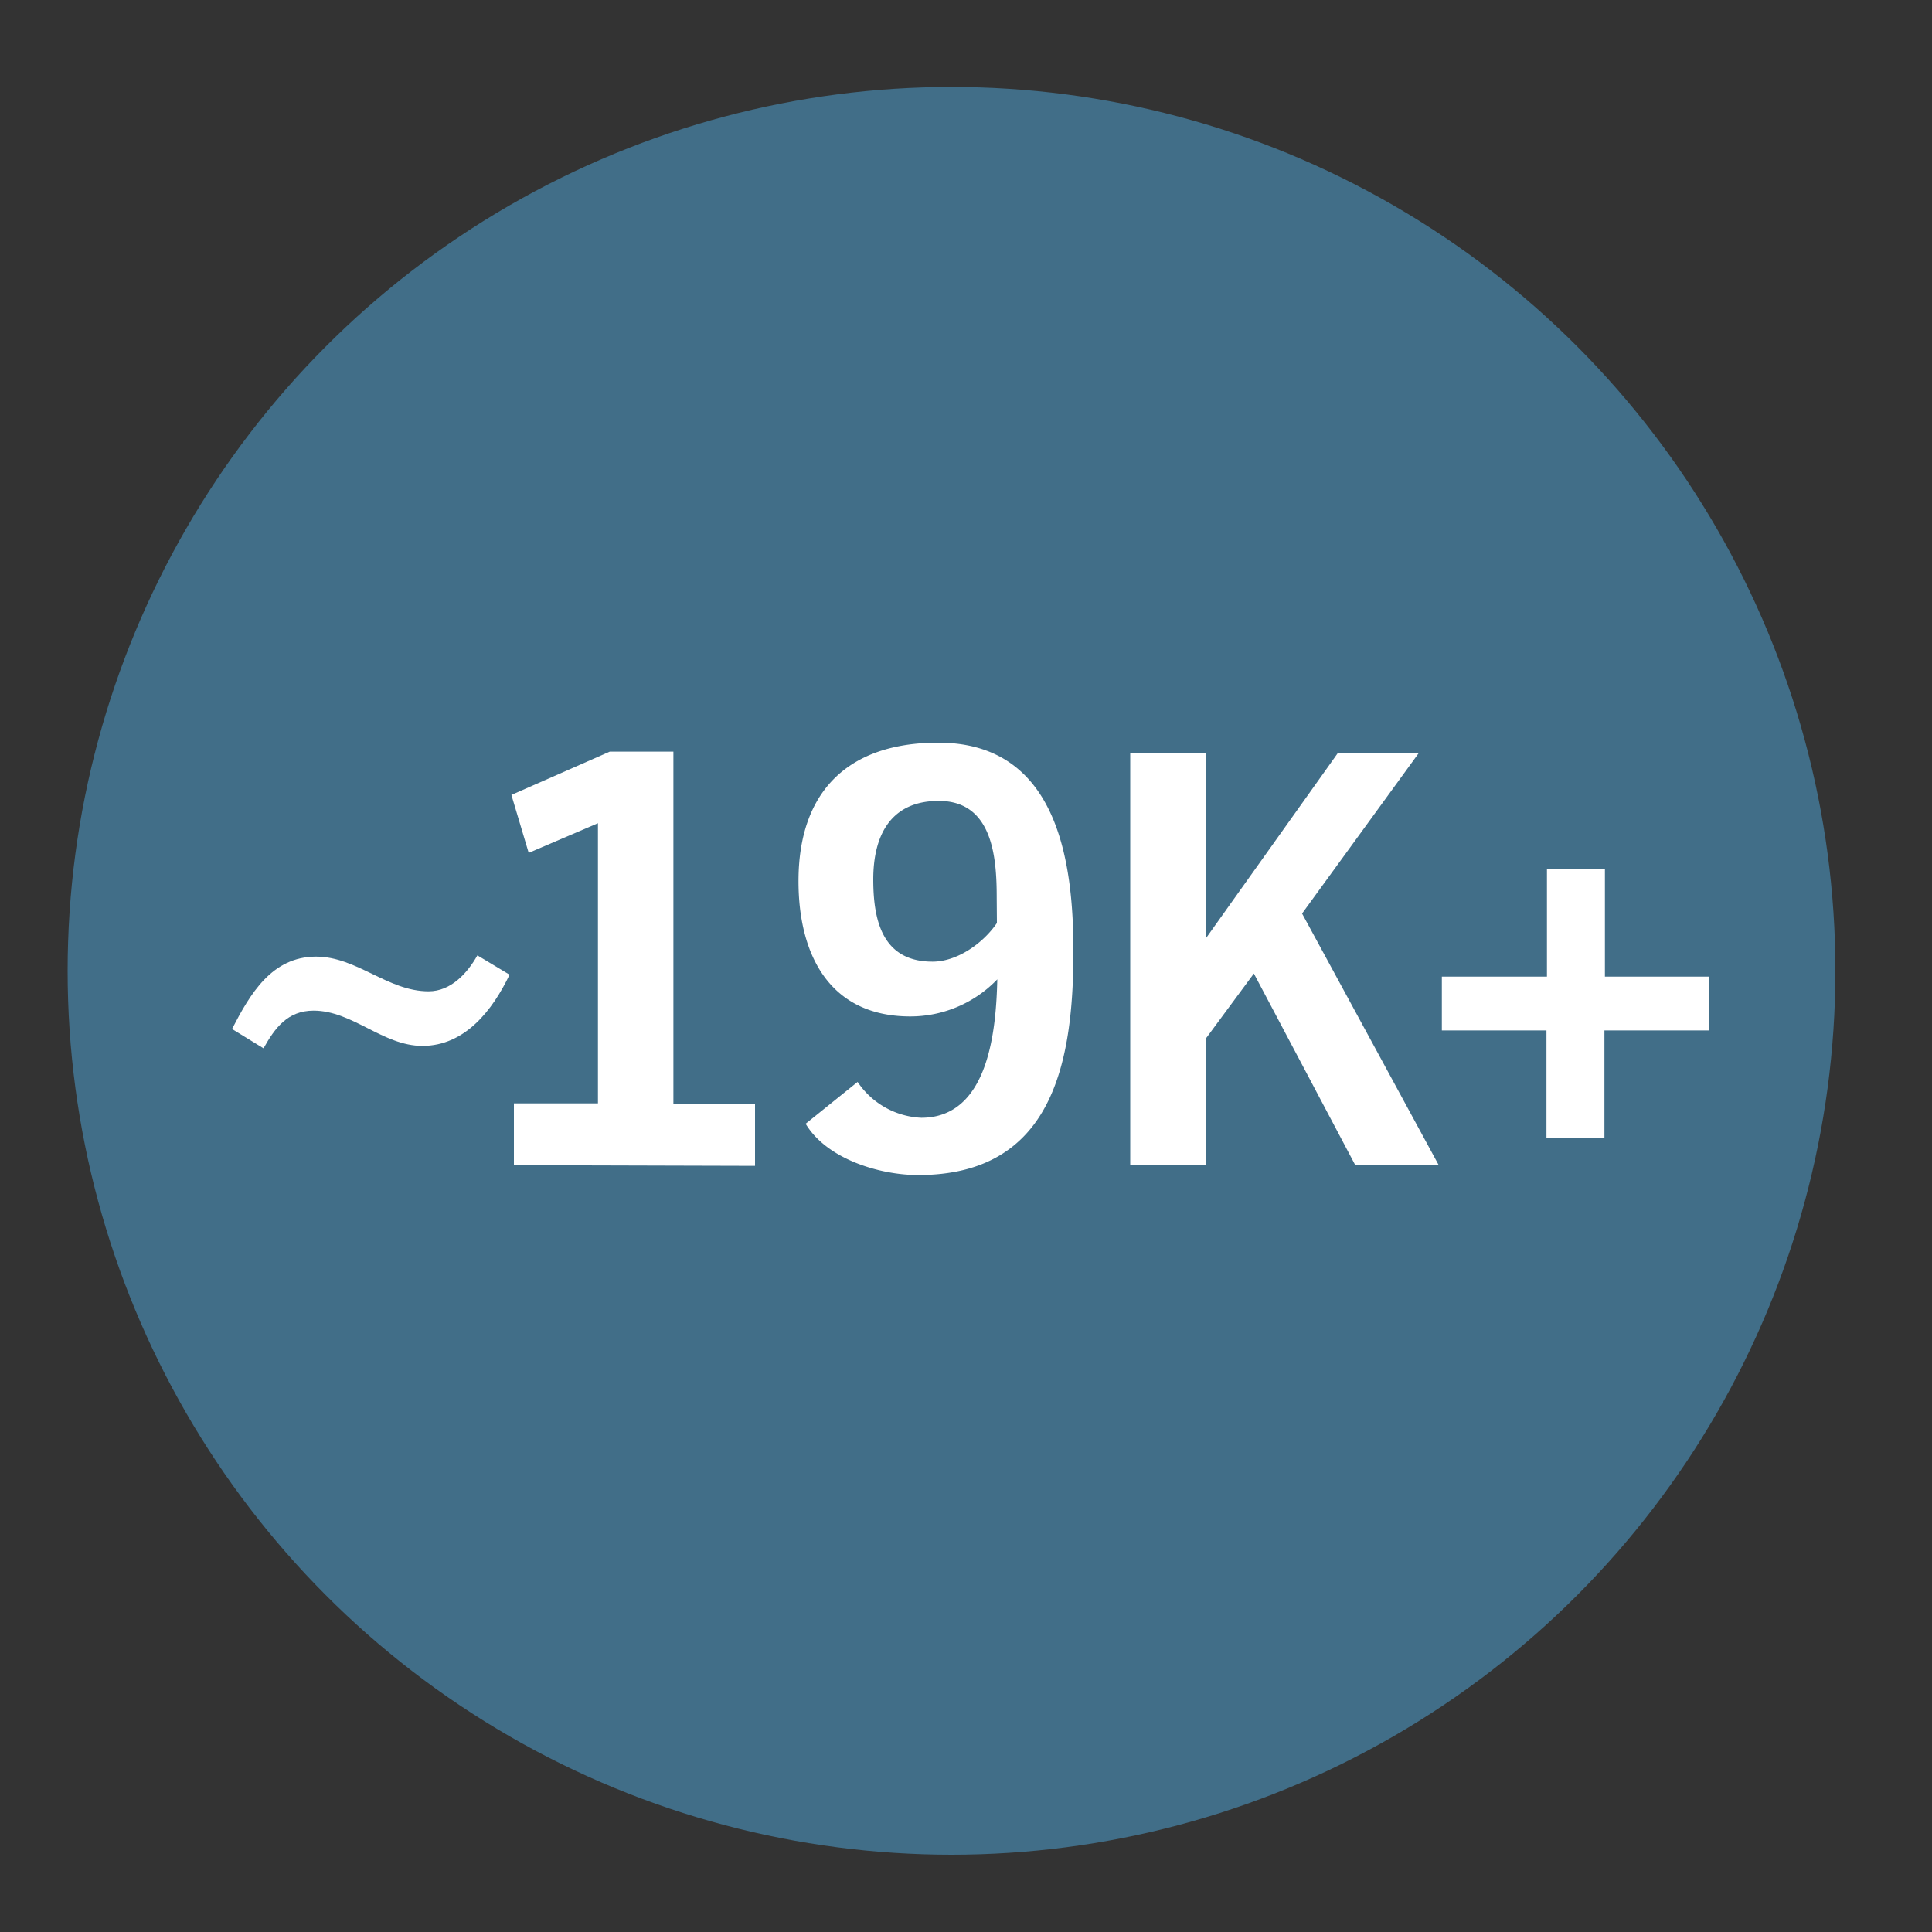
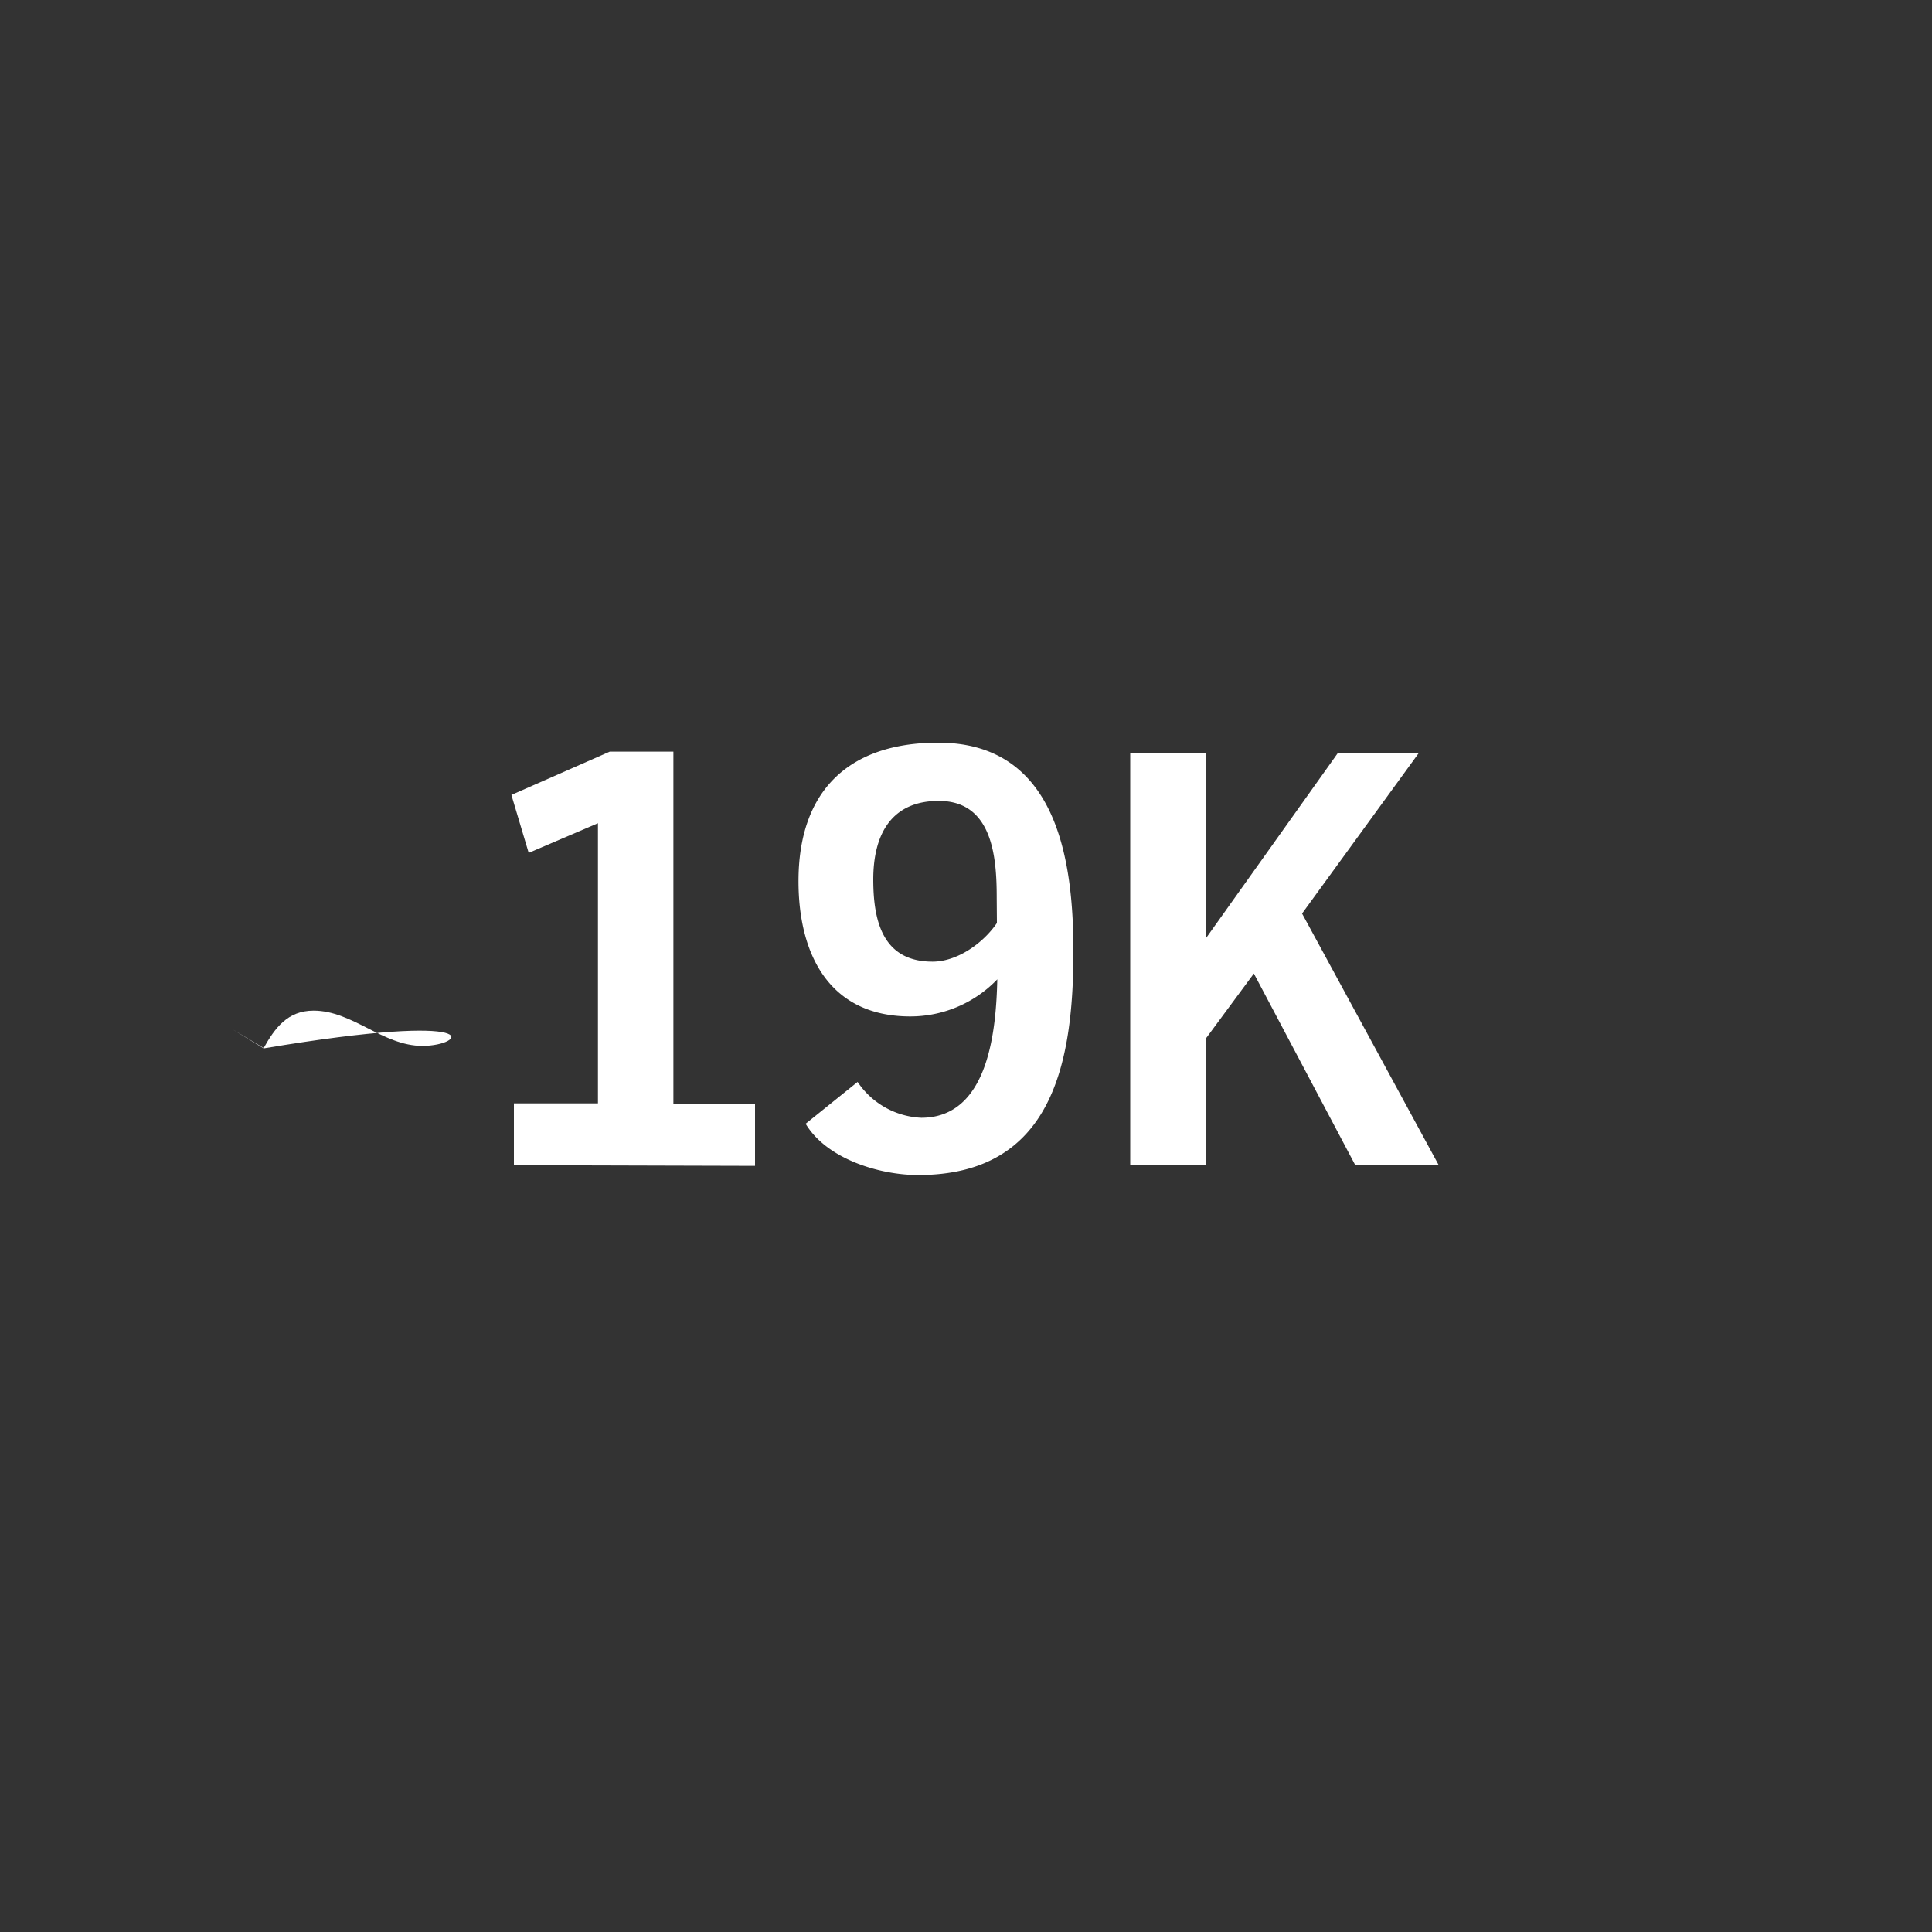
<svg xmlns="http://www.w3.org/2000/svg" viewBox="0 0 200 200">
  <rect x="0" y="0" width="200" height="200" fill="#333333" stroke="none" />
  <defs>
    <style>.a{opacity:0.48;}.b{fill:#50ade3;}.c{fill:#fff;}</style>
  </defs>
  <title>StatIcons</title>
  <g class="a">
-     <circle class="b" cx="98.5" cy="100.5" r="91.5" />
-   </g>
-   <path class="c" d="M43.73,108.27c-4.1,0-7.23-3.65-11.27-3.65-2.68,0-4,1.79-5.18,3.9l-3.26-2c1.85-3.58,4.09-7.49,8.7-7.49,4.22,0,7.42,3.59,11.65,3.59,2.3,0,4-1.86,5.05-3.72l3.33,2C51,104.56,48.14,108.27,43.73,108.27Z" />
+     </g>
+   <path class="c" d="M43.73,108.27c-4.1,0-7.23-3.65-11.27-3.65-2.68,0-4,1.79-5.18,3.9l-3.26-2l3.33,2C51,104.56,48.14,108.27,43.73,108.27Z" />
  <path class="c" d="M53.2,120.62v-6.4h8.7v-29l-7.17,3.07-1.79-6,10.18-4.48h6.59v36.48h8.45v6.4Z" />
  <path class="c" d="M95.05,121.64c-4,0-9.47-1.66-11.65-5.31L88.78,112a8.38,8.38,0,0,0,6.59,3.71c7,0,7.75-9.15,7.87-14.33a12.48,12.48,0,0,1-9,3.84c-8.38,0-11.58-6.4-11.58-14,0-9.41,5.25-14.34,14.46-14.34,12.23,0,14,12,14,21.63C111.11,110.06,108.94,121.64,95.05,121.64Zm8.13-28.73c0-4.22-.45-10-6-10-5,0-6.78,3.59-6.78,8.13,0,4.35,1,8.51,6.14,8.51,2.56,0,5.25-1.92,6.66-4Z" />
  <path class="c" d="M140.3,120.62l-10.5-19.84-4.92,6.66v13.18H117V77.93h7.88V97.07l13.63-19.14h8.38l-12.1,16.64,14.15,26.05Z" />
-   <path class="c" d="M166.09,106.67V117.8h-6V106.67H149.26V101.1h10.88V90h6V101.1h10.82v5.57Z" />
</svg>